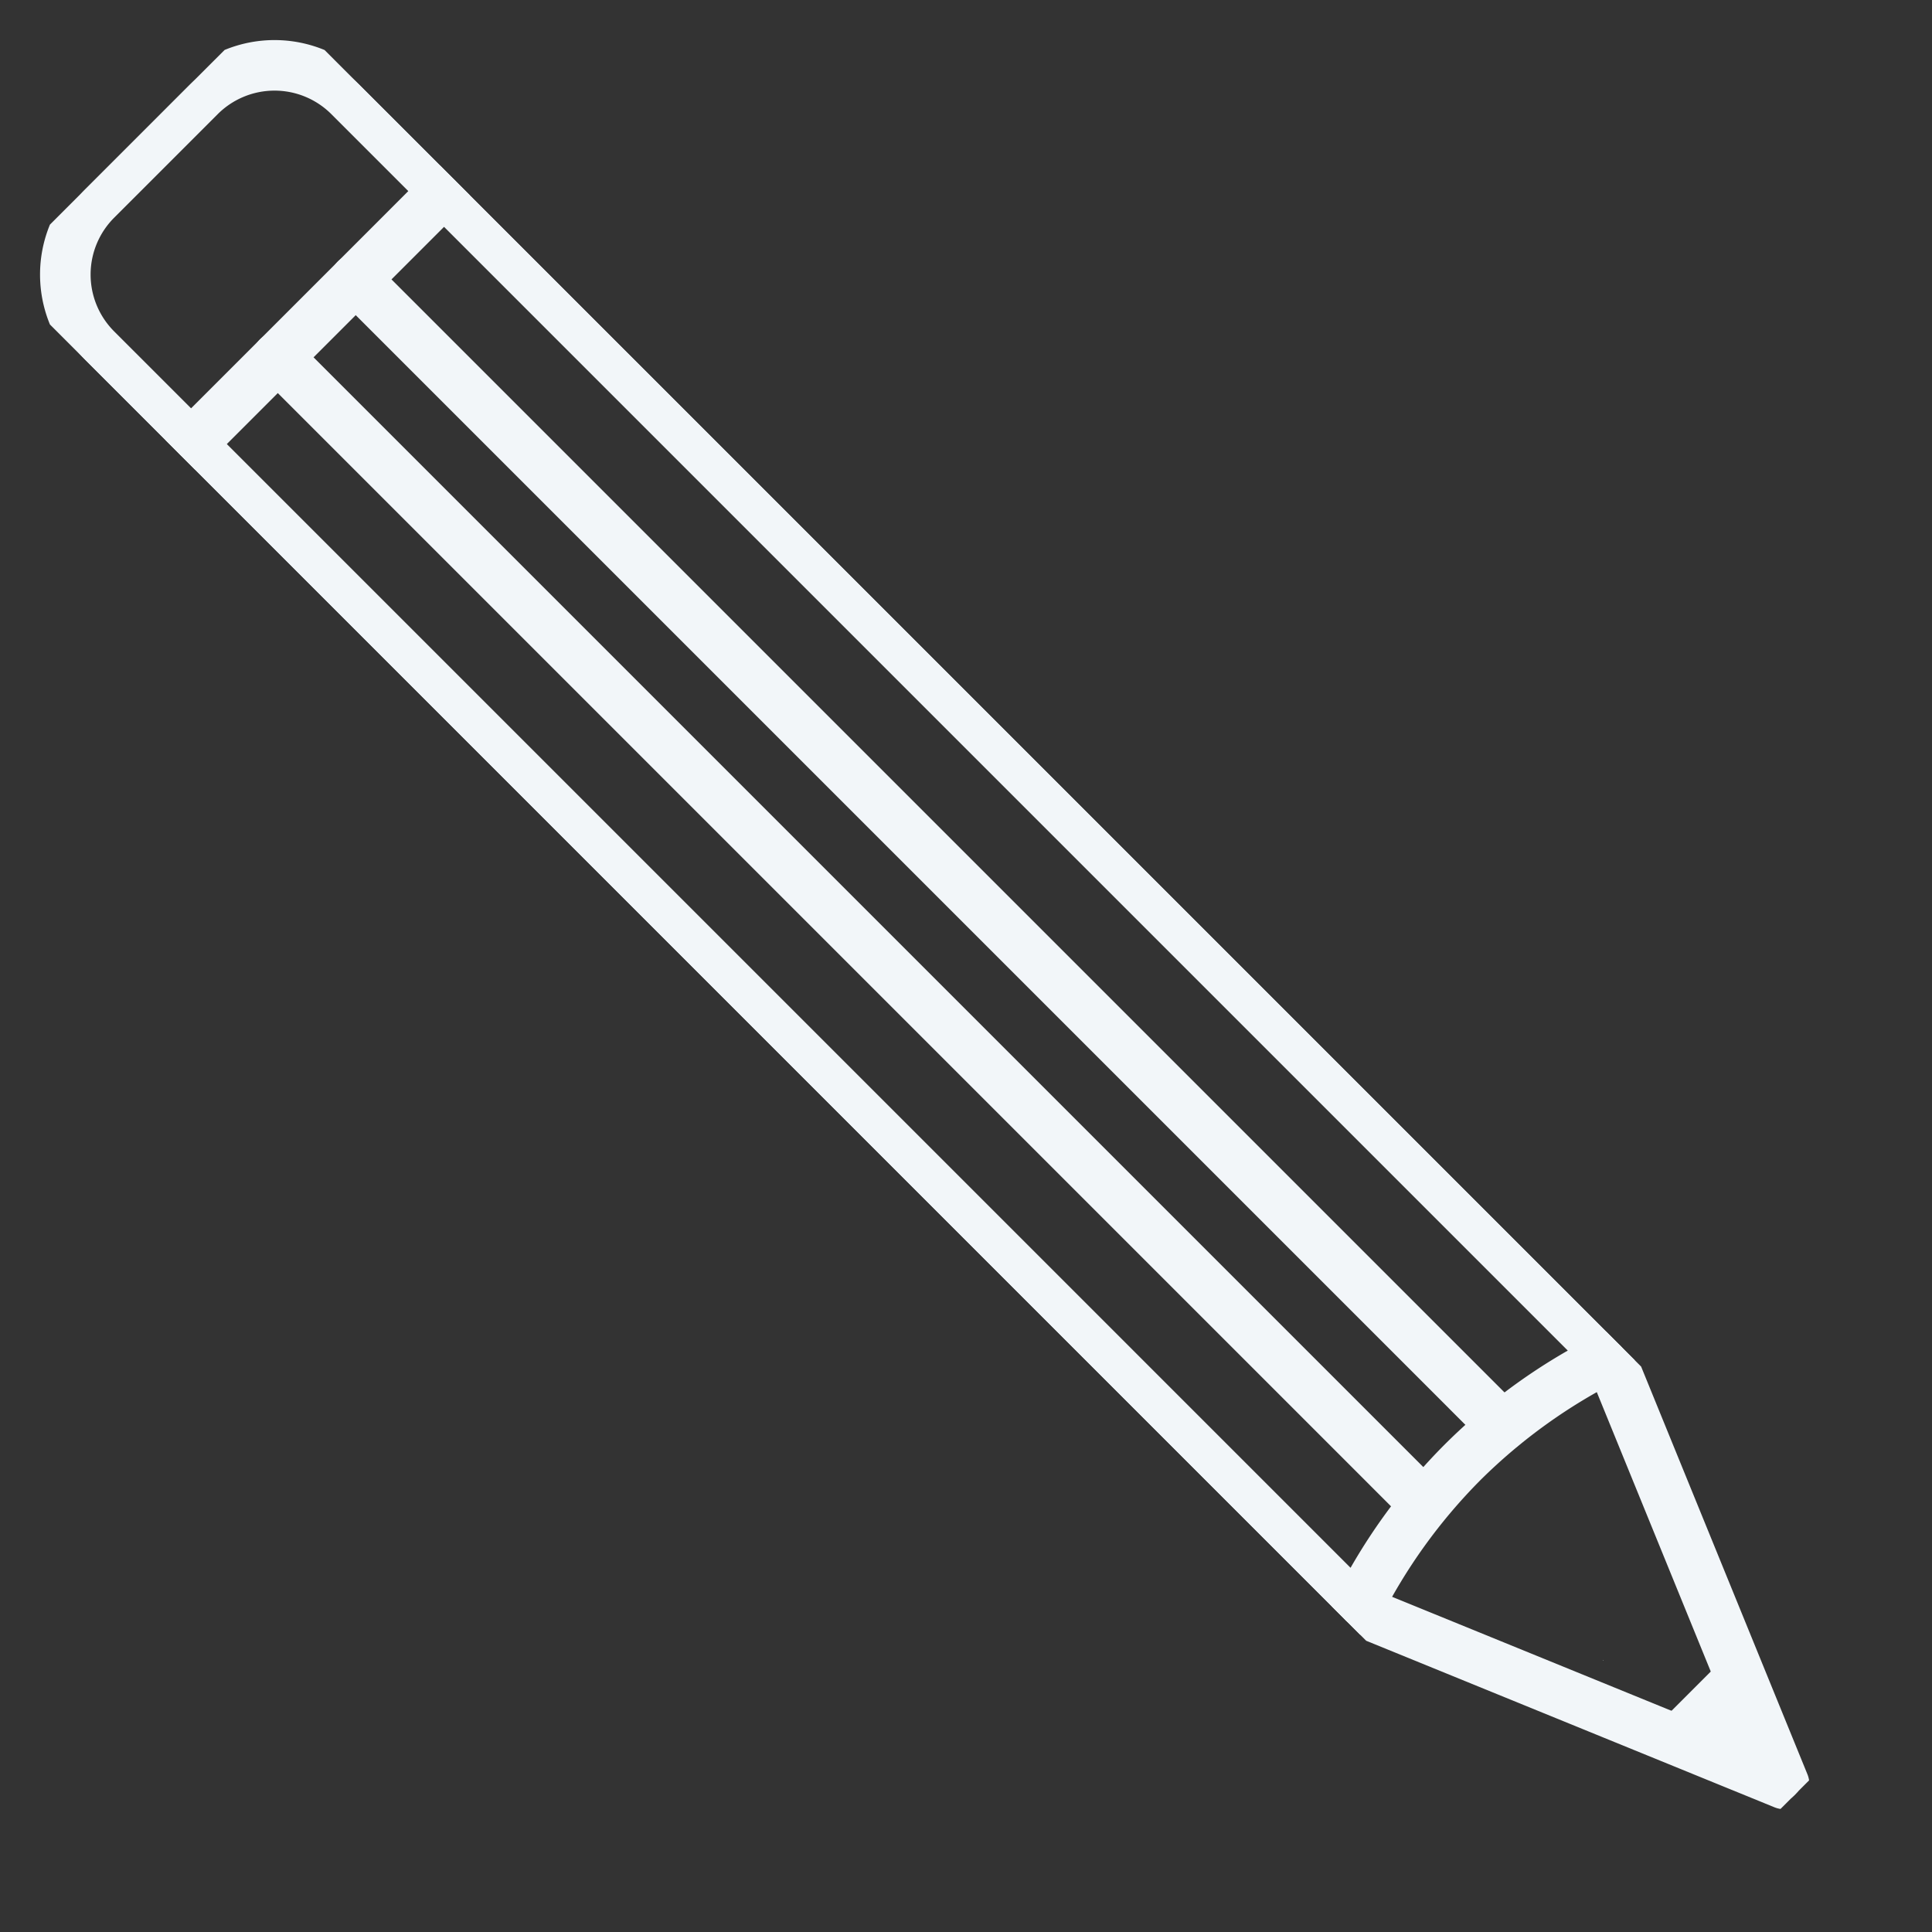
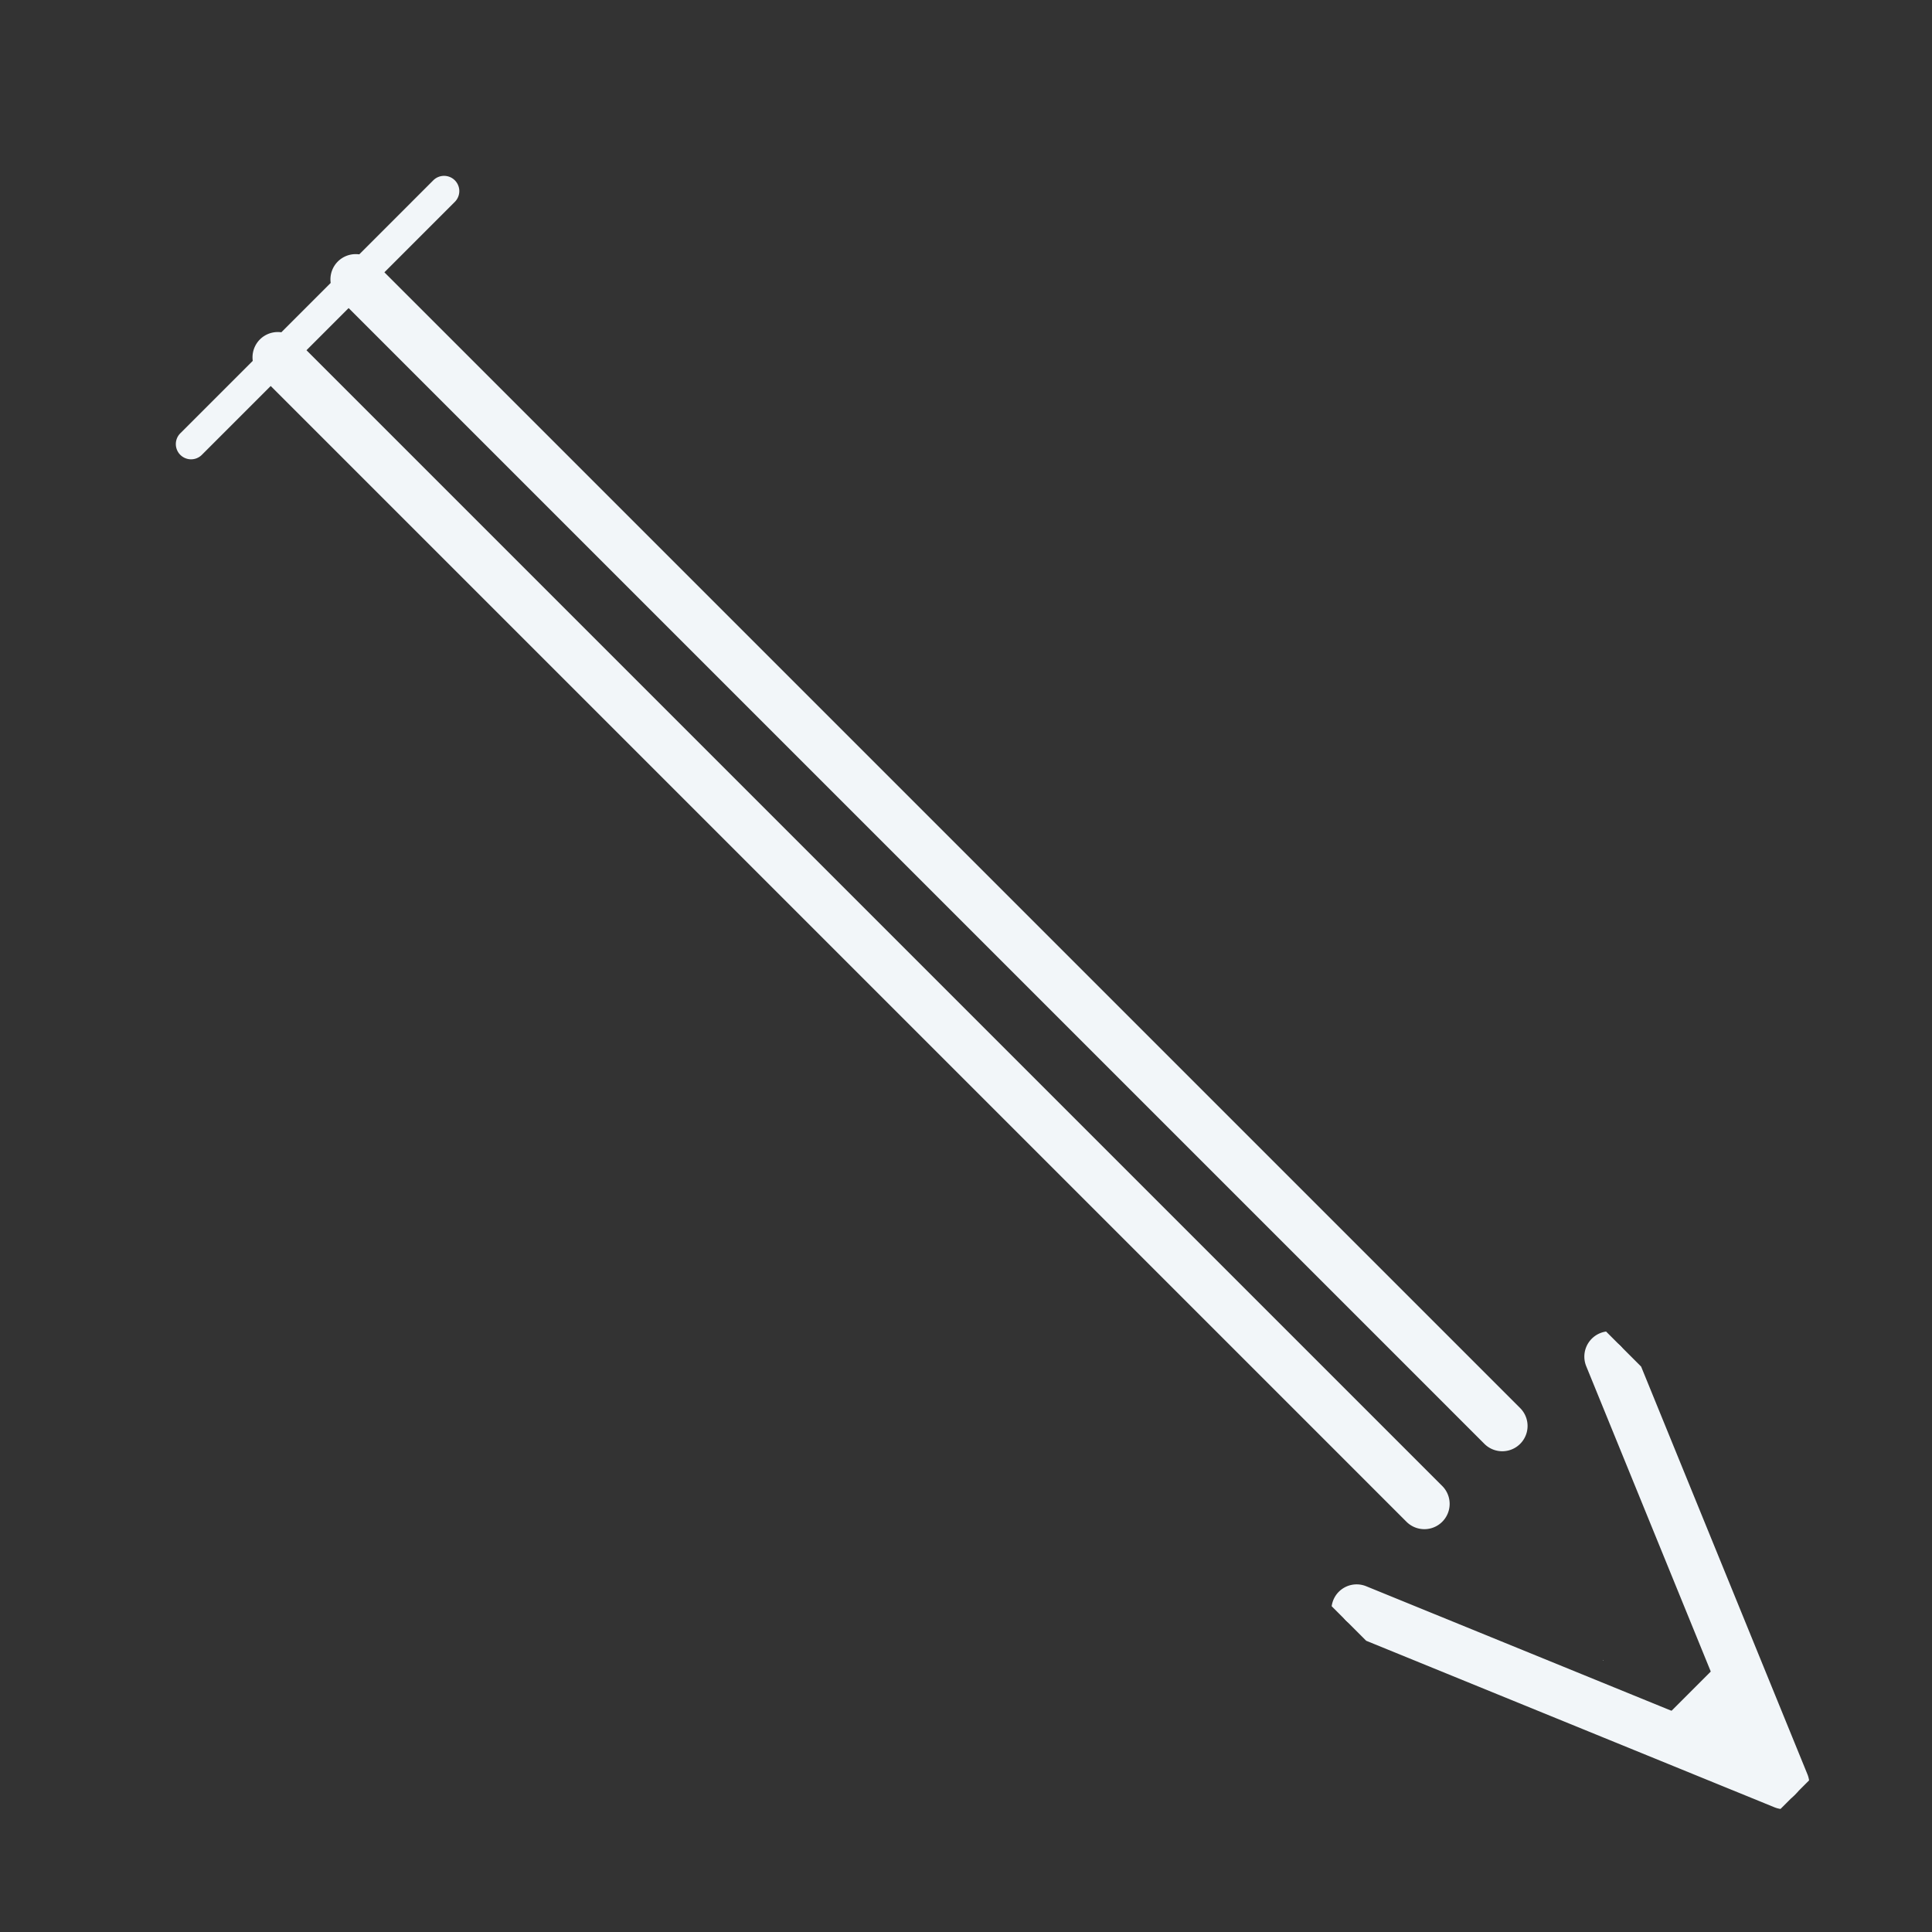
<svg xmlns="http://www.w3.org/2000/svg" width="74.936" height="74.936" viewBox="0 0 74.936 74.936">
  <rect x="0" y="0" width="74.936" height="74.936" fill="#333333" stroke="none" />
  <defs>
    <style>      .cls-1 {        fill: #f2f6f9;      }      .cls-2 {        clip-path: url(#clip-path);      }    </style>
    <clipPath id="clip-path">
      <rect id="Rectangle_80" data-name="Rectangle 80" class="cls-1" width="15.06" height="90.916" transform="translate(0)" />
    </clipPath>
  </defs>
  <g id="Group_735" data-name="Group 735" transform="translate(0 10.649) rotate(-45)">
    <g id="Group_687" data-name="Group 687" class="cls-2" transform="translate(0 0)">
-       <path id="Path_1041" data-name="Path 1041" class="cls-1" d="M10.374,0H4.685A4.69,4.69,0,0,0,0,4.685V73.826a.591.591,0,0,0,.776.561,21.108,21.108,0,0,1,13.507,0,.591.591,0,0,0,.776-.561V4.685A4.69,4.69,0,0,0,10.374,0M1.182,73.023V4.685a3.507,3.507,0,0,1,3.5-3.5h5.689a3.507,3.507,0,0,1,3.5,3.5V73.023a22.163,22.163,0,0,0-12.7,0" transform="translate(0)" />
-       <path id="Path_1041_-_Outline" data-name="Path 1041 - Outline" class="cls-1" d="M10.764,0H5.075A5.081,5.081,0,0,0,0,5.075V74.216a.98.98,0,0,0,1.289.931,21.136,21.136,0,0,1,6.63-1.09,21.138,21.138,0,0,1,6.631,1.09.978.978,0,0,0,.882-.137.983.983,0,0,0,.406-.795V5.075A5.081,5.081,0,0,0,10.764,0ZM.981,74.417a.2.2,0,0,1-.2-.2V5.075a4.3,4.3,0,0,1,4.3-4.3h5.689a4.3,4.3,0,0,1,4.3,4.3V74.216a.2.2,0,0,1-.263.192,21.915,21.915,0,0,0-6.877-1.13,21.914,21.914,0,0,0-6.876,1.129A.2.2,0,0,1,.981,74.417ZM10.764,1.182H5.075A3.9,3.9,0,0,0,1.182,5.075V73.933l.5-.147a22.145,22.145,0,0,1,6.238-.913,22.145,22.145,0,0,1,6.238.913l.5.147V5.075A3.9,3.9,0,0,0,10.764,1.182ZM1.962,72.9V5.075A3.117,3.117,0,0,1,5.075,1.962h5.689a3.117,3.117,0,0,1,3.113,3.113V72.9a22.834,22.834,0,0,0-5.958-.8A22.834,22.834,0,0,0,1.962,72.9Z" transform="translate(-0.39 -0.39)" />
      <path id="Path_1042" data-name="Path 1042" class="cls-1" d="M14.469,0a.591.591,0,0,0-.545.362L7.53,15.565,1.136.362A.591.591,0,1,0,.046.82l6.939,16.5a.591.591,0,0,0,1.09,0L15.013.82A.591.591,0,0,0,14.469,0" transform="translate(0 73.235)" />
      <path id="Path_1042_-_Outline" data-name="Path 1042 - Outline" class="cls-1" d="M.981,0a.981.981,0,0,0-.9,1.361l6.939,16.5a.981.981,0,0,0,1.808,0l6.939-16.5A.981.981,0,1,0,13.954.6L7.919,14.95,1.885.6A.979.979,0,0,0,.981,0ZM7.919,17.681a.2.2,0,0,1-.186-.123L.8,1.059A.2.2,0,0,1,.9.8.2.2,0,0,1,1.166.9L7.919,16.96,14.673.9a.2.2,0,0,1,.186-.124A.2.2,0,0,1,14.936.8a.2.2,0,0,1,.108.264l-6.939,16.5A.2.2,0,0,1,7.919,17.681Z" transform="translate(-0.39 72.845)" />
      <path id="Path_1043" data-name="Path 1043" class="cls-1" d="M0,0,2.048,4.7,4.025,0Z" transform="translate(5.482 85.624)" />
      <path id="Path_1043_-_Outline" data-name="Path 1043 - Outline" class="cls-1" d="M5.206,0H0L2.649,6.081ZM1.19.779H4.033L2.637,4.1Z" transform="translate(4.887 85.235)" />
      <path id="Path_1044" data-name="Path 1044" class="cls-1" d="M14.468,0H.591a.591.591,0,1,0,0,1.182H14.468a.591.591,0,1,0,0-1.182" transform="translate(0 9.299)" />
-       <path id="Path_1044_-_Outline" data-name="Path 1044 - Outline" class="cls-1" d="M14.858,0H.981a.981.981,0,1,0,0,1.961H14.858a.981.981,0,1,0,0-1.961ZM.981,1.182a.2.2,0,1,1,0-.4H14.858a.2.2,0,1,1,0,.4Z" transform="translate(-0.39 8.909)" />
      <path id="Path_1045" data-name="Path 1045" class="cls-1" d="M.591,0A.591.591,0,0,0,0,.591V63.484a.591.591,0,1,0,1.182,0V.591A.591.591,0,0,0,.591,0" transform="translate(4.758 9.298)" />
      <path id="Path_1045_-_Outline" data-name="Path 1045 - Outline" class="cls-1" d="M.981,0A.982.982,0,0,0,0,.981V63.873a.981.981,0,0,0,1.962,0V.981A.982.982,0,0,0,.981,0Zm0,64.075a.2.2,0,0,1-.2-.2V.981a.2.2,0,1,1,.4,0V63.873A.2.2,0,0,1,.981,64.075Z" transform="translate(4.368 8.908)" />
      <path id="Path_1046" data-name="Path 1046" class="cls-1" d="M.591,0A.591.591,0,0,0,0,.591V63.484a.591.591,0,0,0,1.182,0V.591A.591.591,0,0,0,.591,0" transform="translate(9.031 9.298)" />
      <path id="Path_1046_-_Outline" data-name="Path 1046 - Outline" class="cls-1" d="M.981,0A.982.982,0,0,0,0,.981V63.873a.981.981,0,0,0,1.962,0V.981A.982.982,0,0,0,.981,0Zm0,64.075a.2.2,0,0,1-.2-.2V.981a.2.2,0,1,1,.4,0V63.873A.2.2,0,0,1,.981,64.075Z" transform="translate(8.642 8.908)" />
      <path id="Path_1047" data-name="Path 1047" class="cls-1" d="M.008.017A.008.008,0,0,1,.008,0a.008.008,0,0,1,0,.017" transform="translate(5.958 81.968)" />
    </g>
  </g>
</svg>